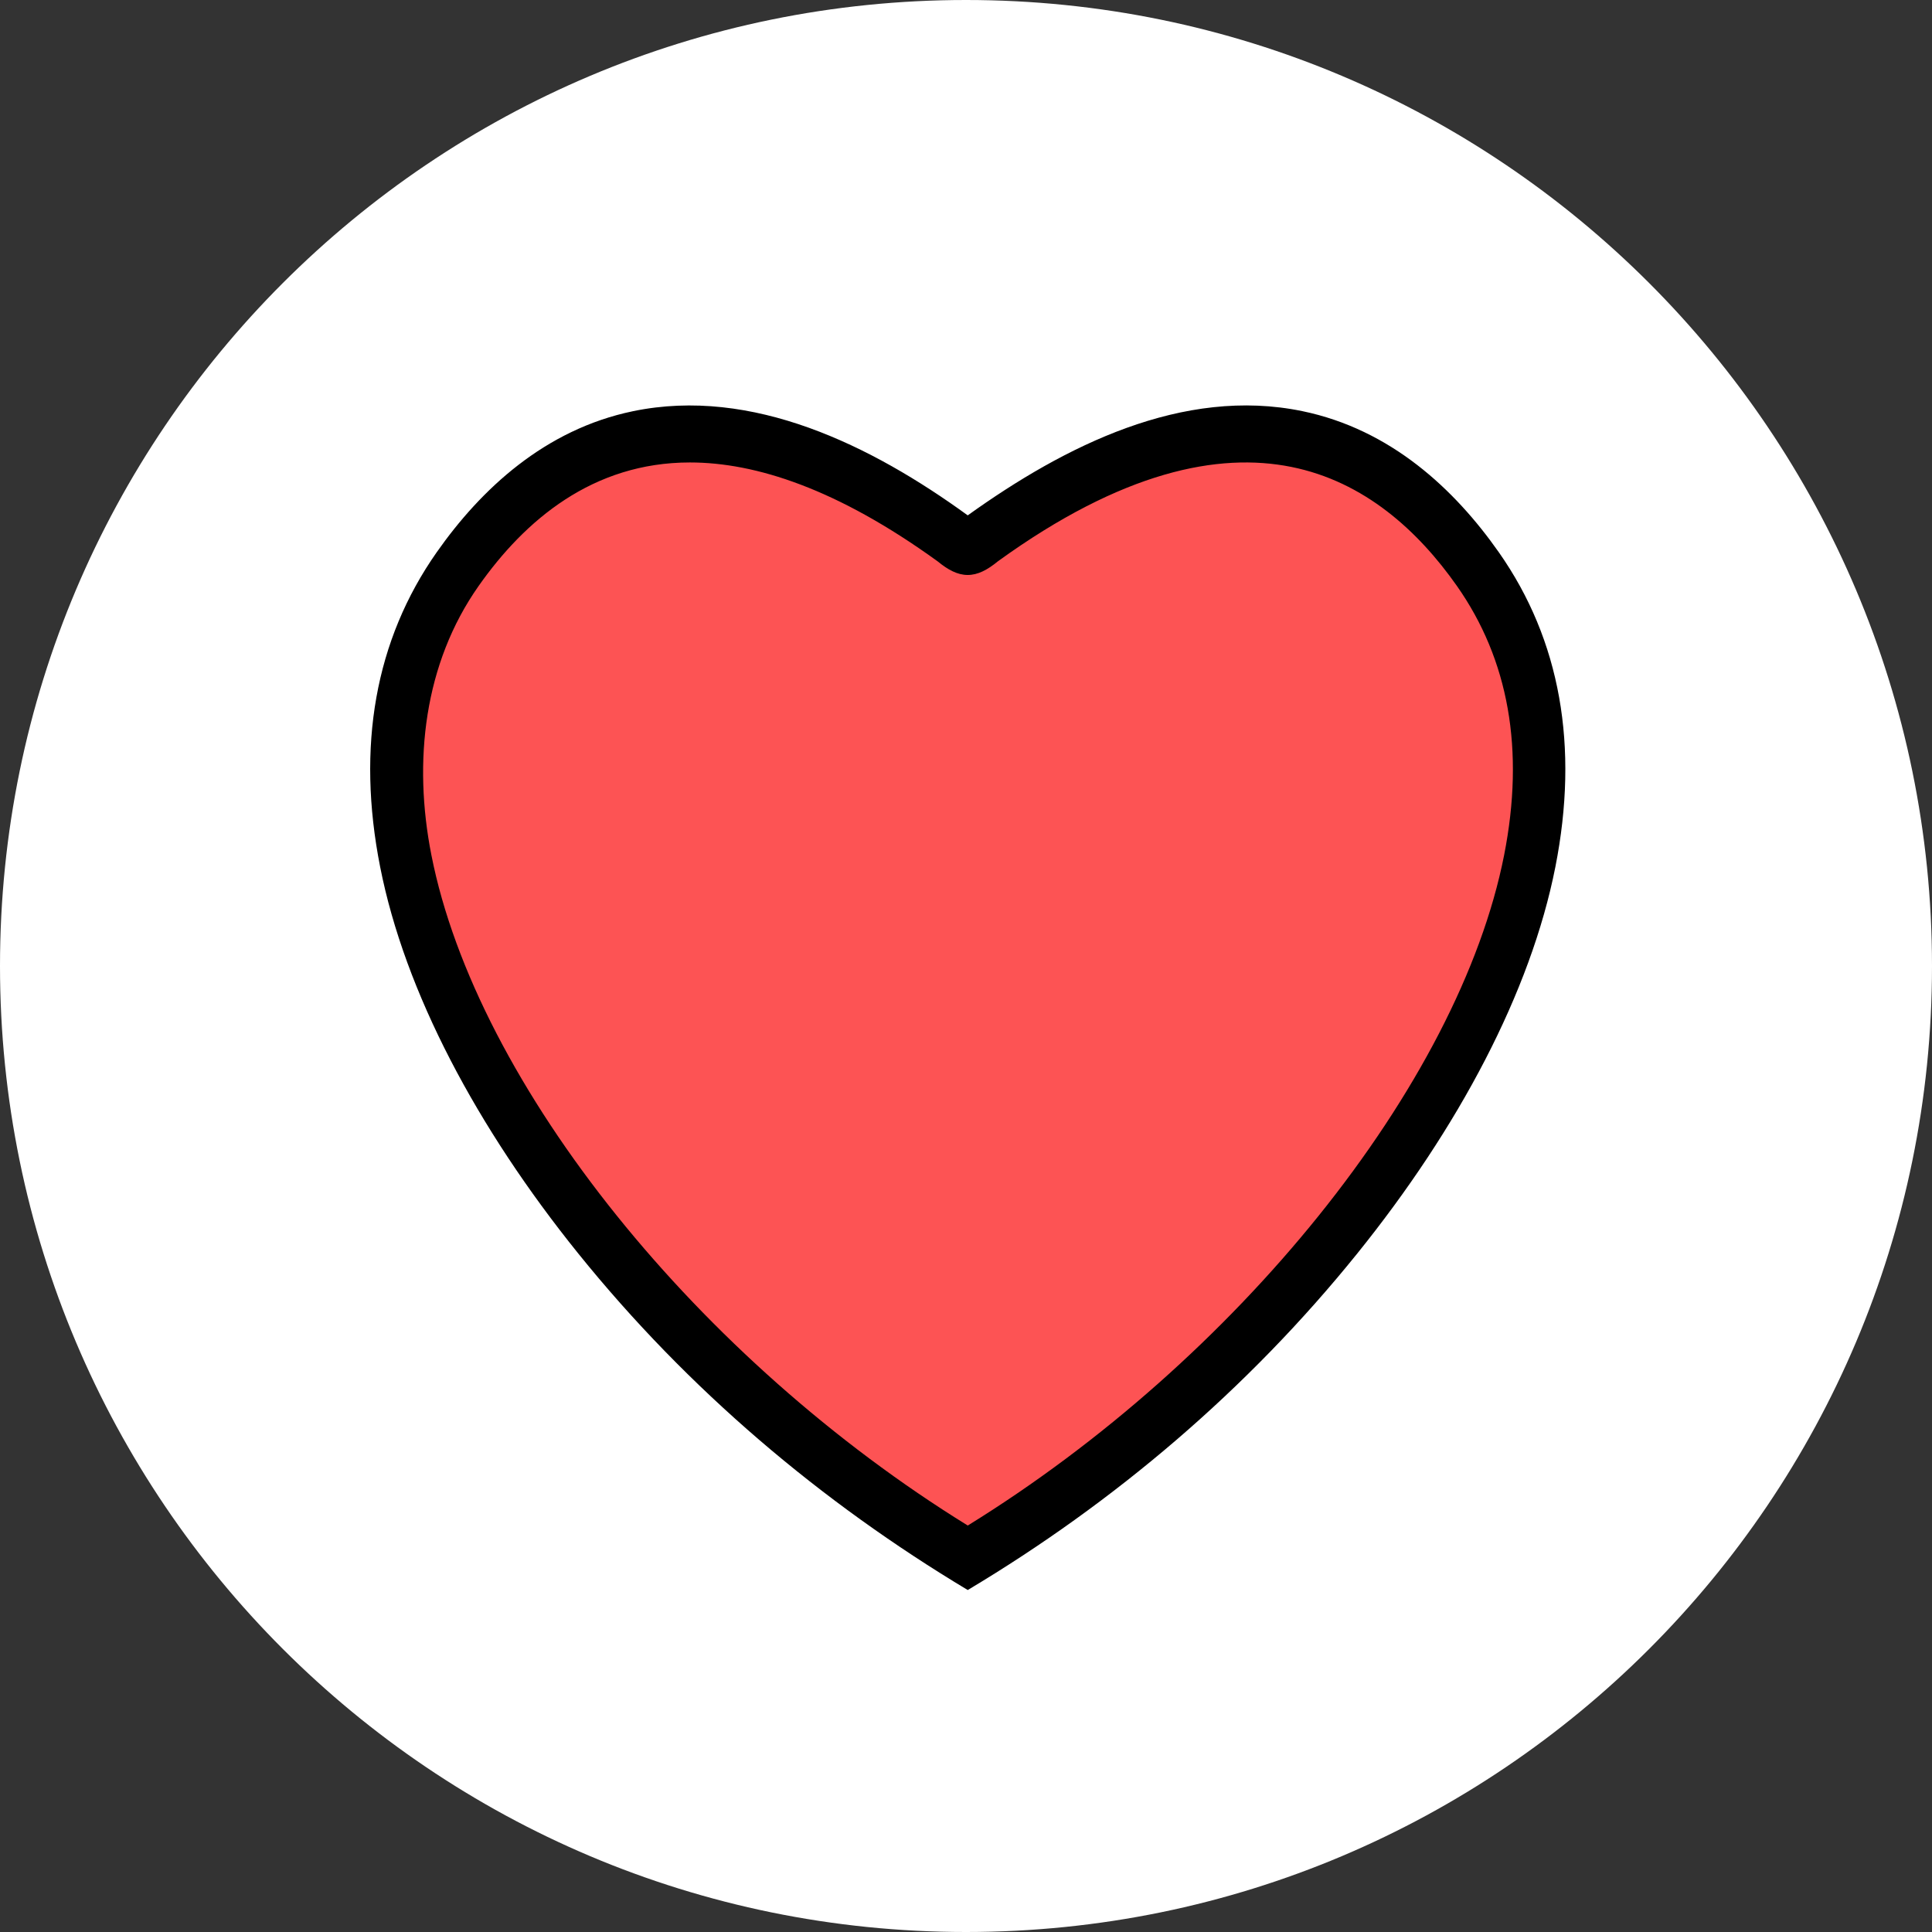
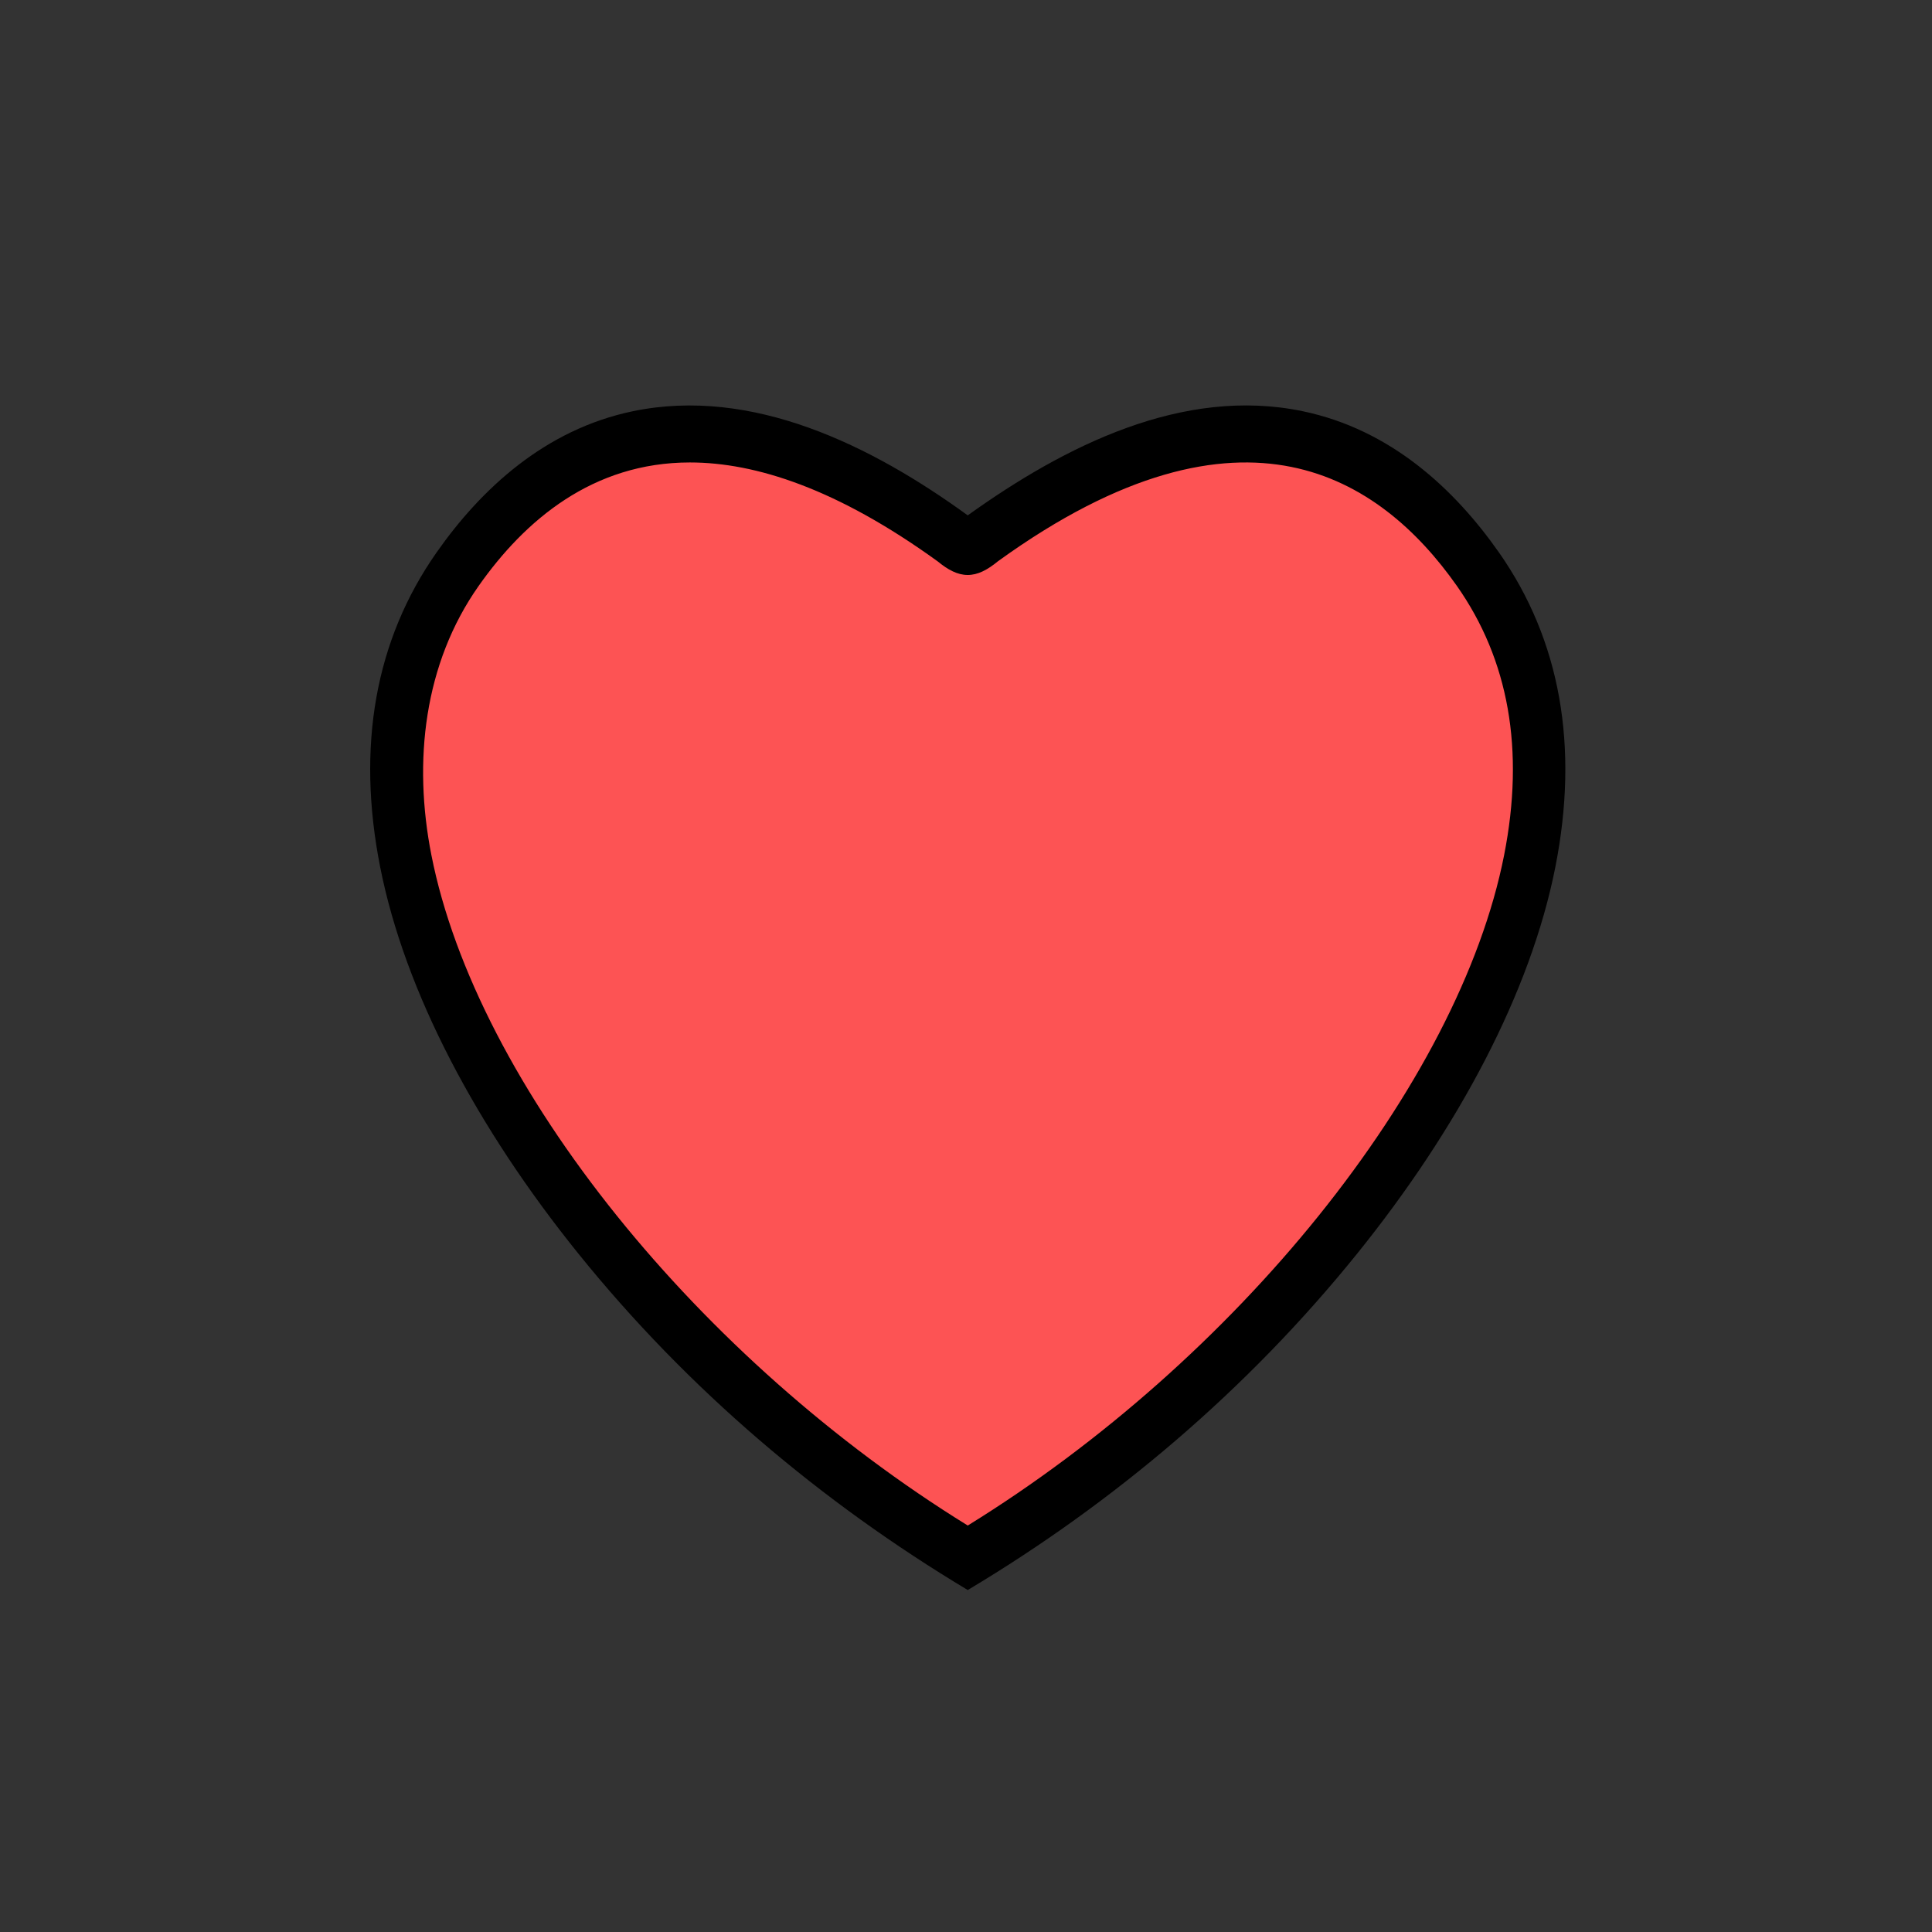
<svg xmlns="http://www.w3.org/2000/svg" width="548" height="548" viewBox="0 0 548 548" fill="none">
  <rect x="0" y="0" width="548" height="548" fill="#333333" stroke="none" />
  <g clip-path="url(#clip0_8_1964)">
-     <path d="M274 548C425.326 548 548 425.326 548 274C548 122.674 425.326 0 274 0C122.674 0 0 122.674 0 274C0 425.326 122.674 548 274 548Z" fill="white" />
    <path d="M417.731 163.268C360.729 81.839 278.883 155.438 274.499 157.005C270.115 155.438 188.269 81.842 131.267 163.268C74.265 244.694 167.808 377.797 274.499 442C381.191 377.797 474.738 244.694 417.731 163.268Z" fill="#FD5354" />
    <path fill-rule="evenodd" clip-rule="evenodd" d="M274.496 451C316.018 426.198 353.825 394.191 384.968 355.562C413.716 319.903 434.165 281.404 441.169 245.915C447.911 211.746 442.63 181.566 425.124 156.634C412.602 138.803 394.505 121.817 369.435 116.625C335.512 109.599 302.015 126.448 274.491 146.179C247.153 126.318 213.346 109.638 179.564 116.63C154.498 121.82 136.4 138.803 123.877 156.634C106.371 181.566 101.089 211.741 107.831 245.915C114.834 281.403 135.282 319.902 164.03 355.56C195.194 394.212 232.995 426.12 274.496 451ZM274.456 163.087C277.348 163.096 280.07 161.658 283.042 159.217C318.407 133.639 345.618 128.29 366.251 132.434C386.965 136.591 402.253 150.555 413.25 166.207C427.881 187.052 432.555 212.548 426.624 242.606C420.254 274.89 401.373 310.884 373.94 344.95C347.212 378.141 312.656 409.139 274.5 432.707C236.345 409.139 201.788 378.141 175.06 344.95C147.628 310.884 128.746 274.89 122.376 242.606L122.374 242.604C117.095 215.889 120.287 188.206 135.751 166.218C148.889 147.523 168.146 131.173 195.689 131.173C214.351 131.173 237.52 138.65 265.963 159.229C268.876 161.622 271.568 163.076 274.456 163.087Z" fill="black" />
  </g>
  <defs>
    <clipPath id="clip0_8_1964">
      <rect width="548" height="548" fill="white" />
    </clipPath>
  </defs>
</svg>